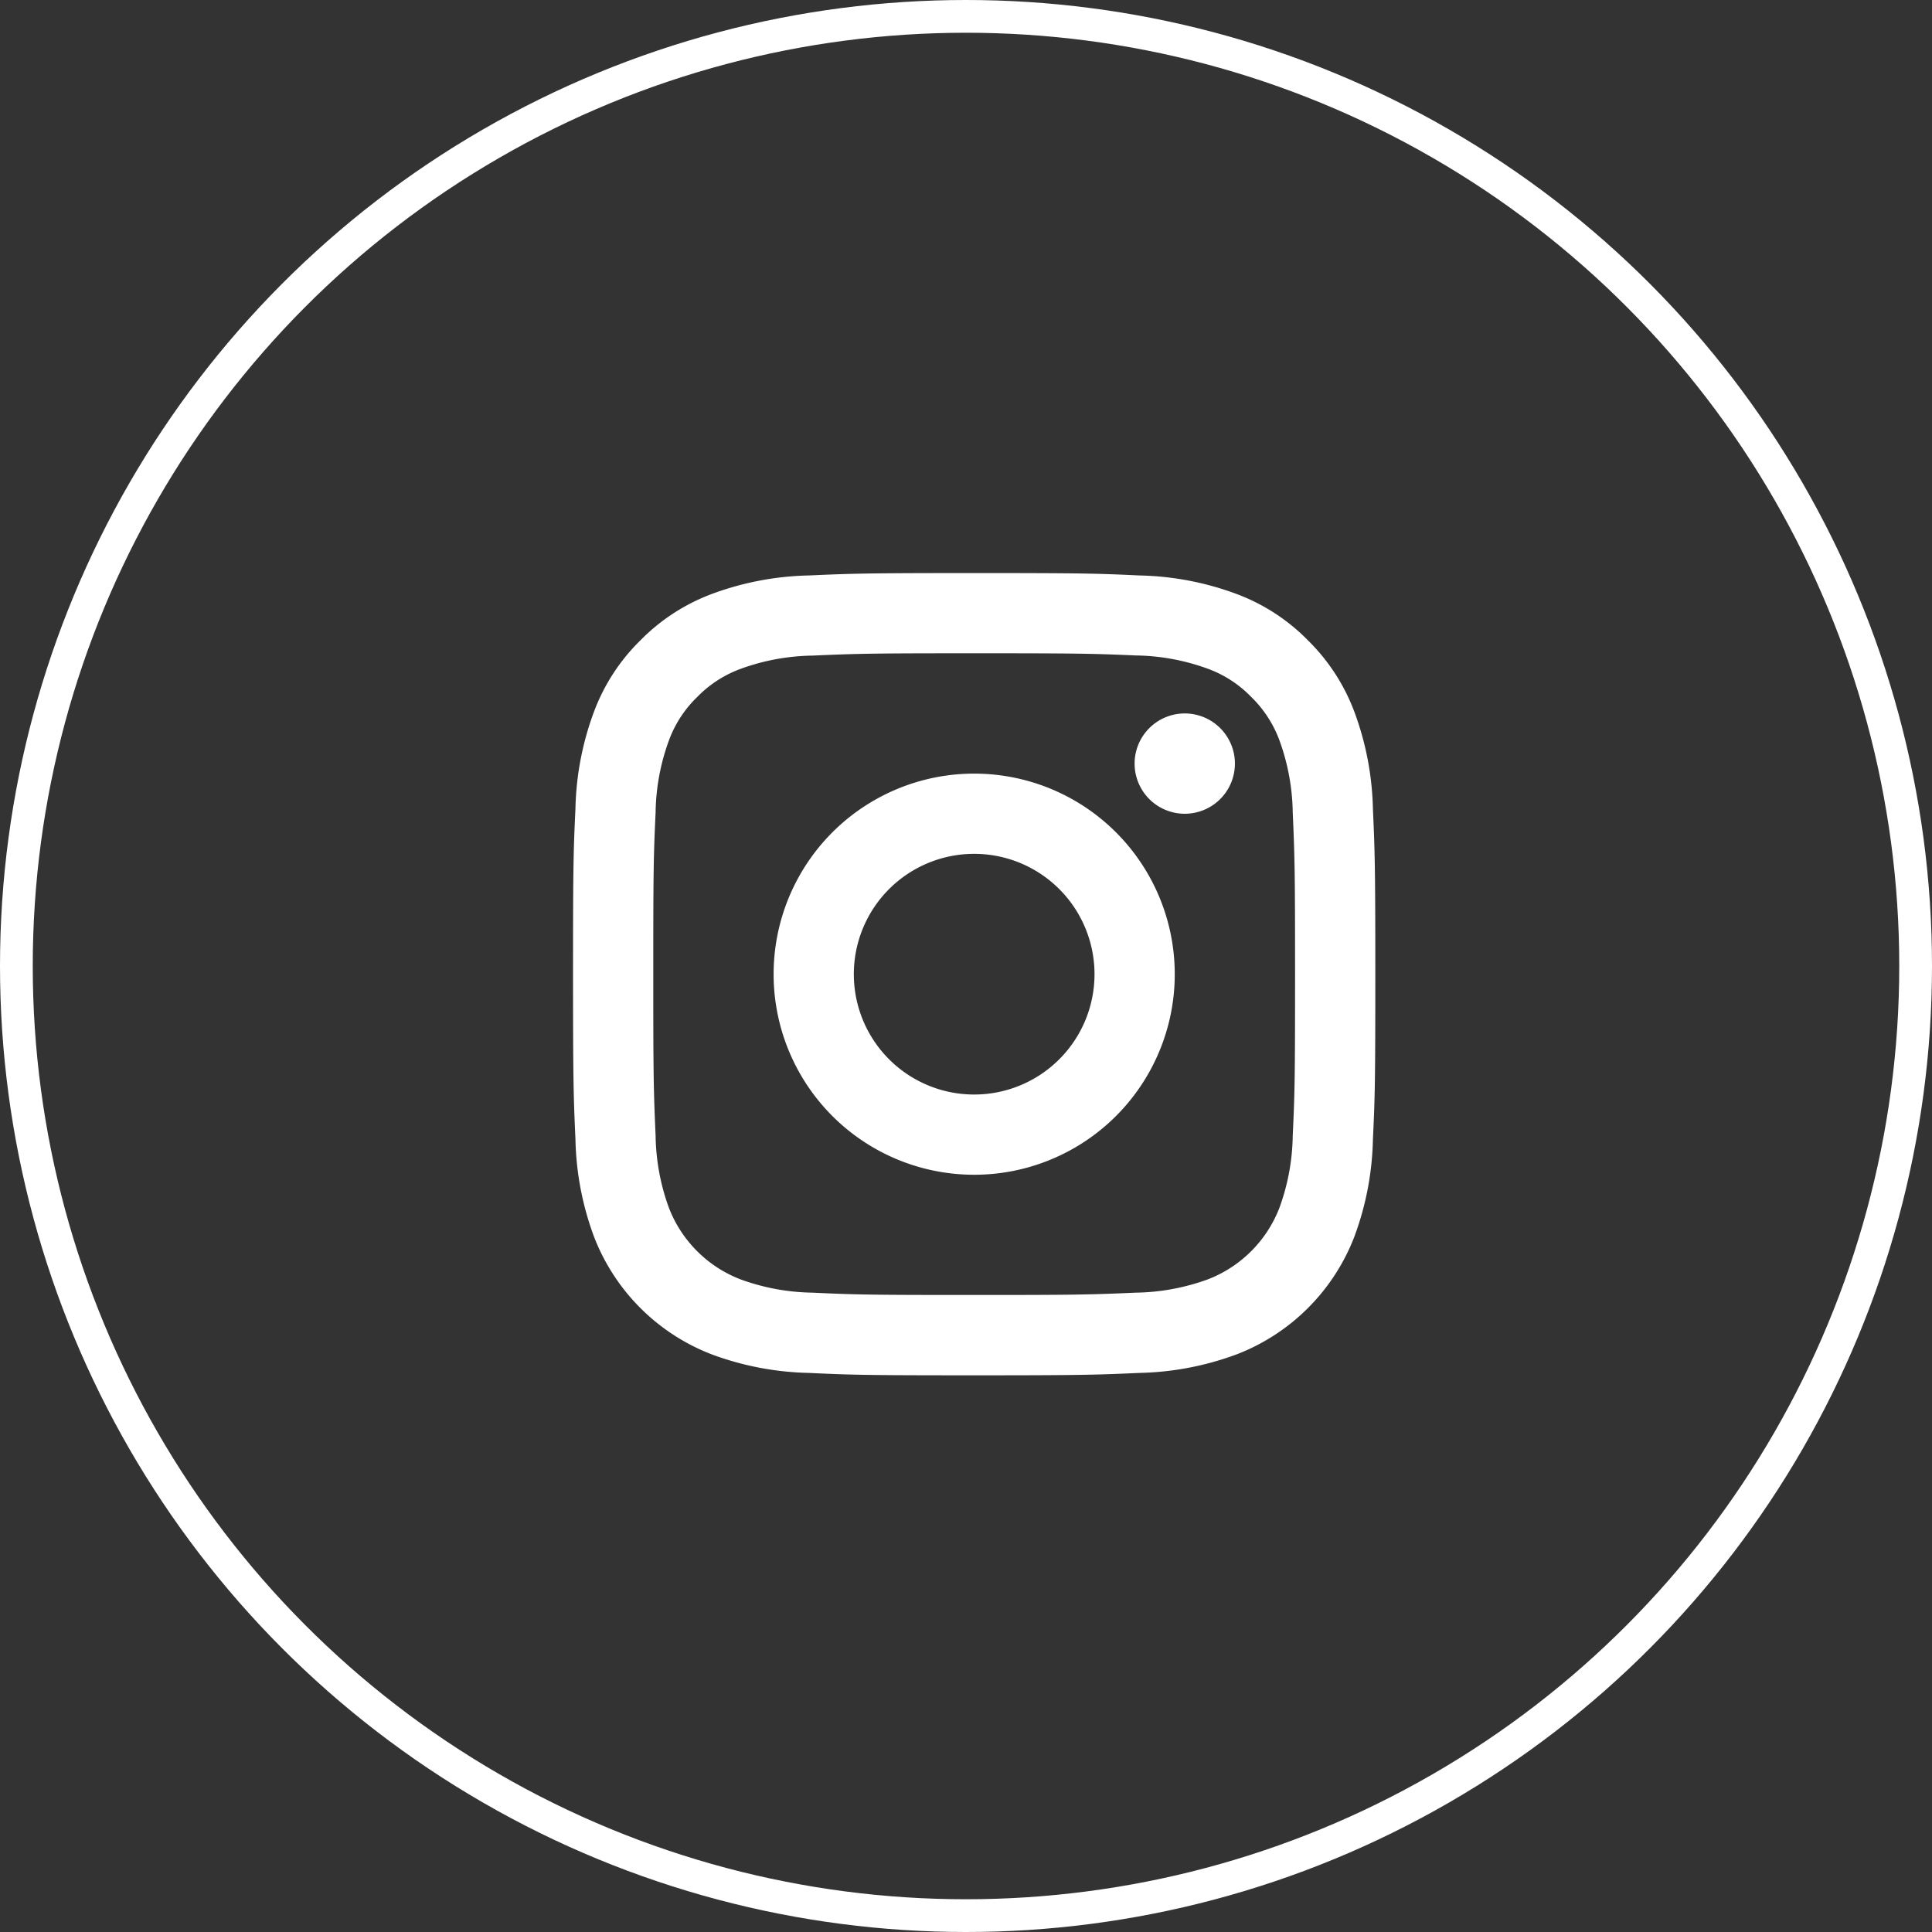
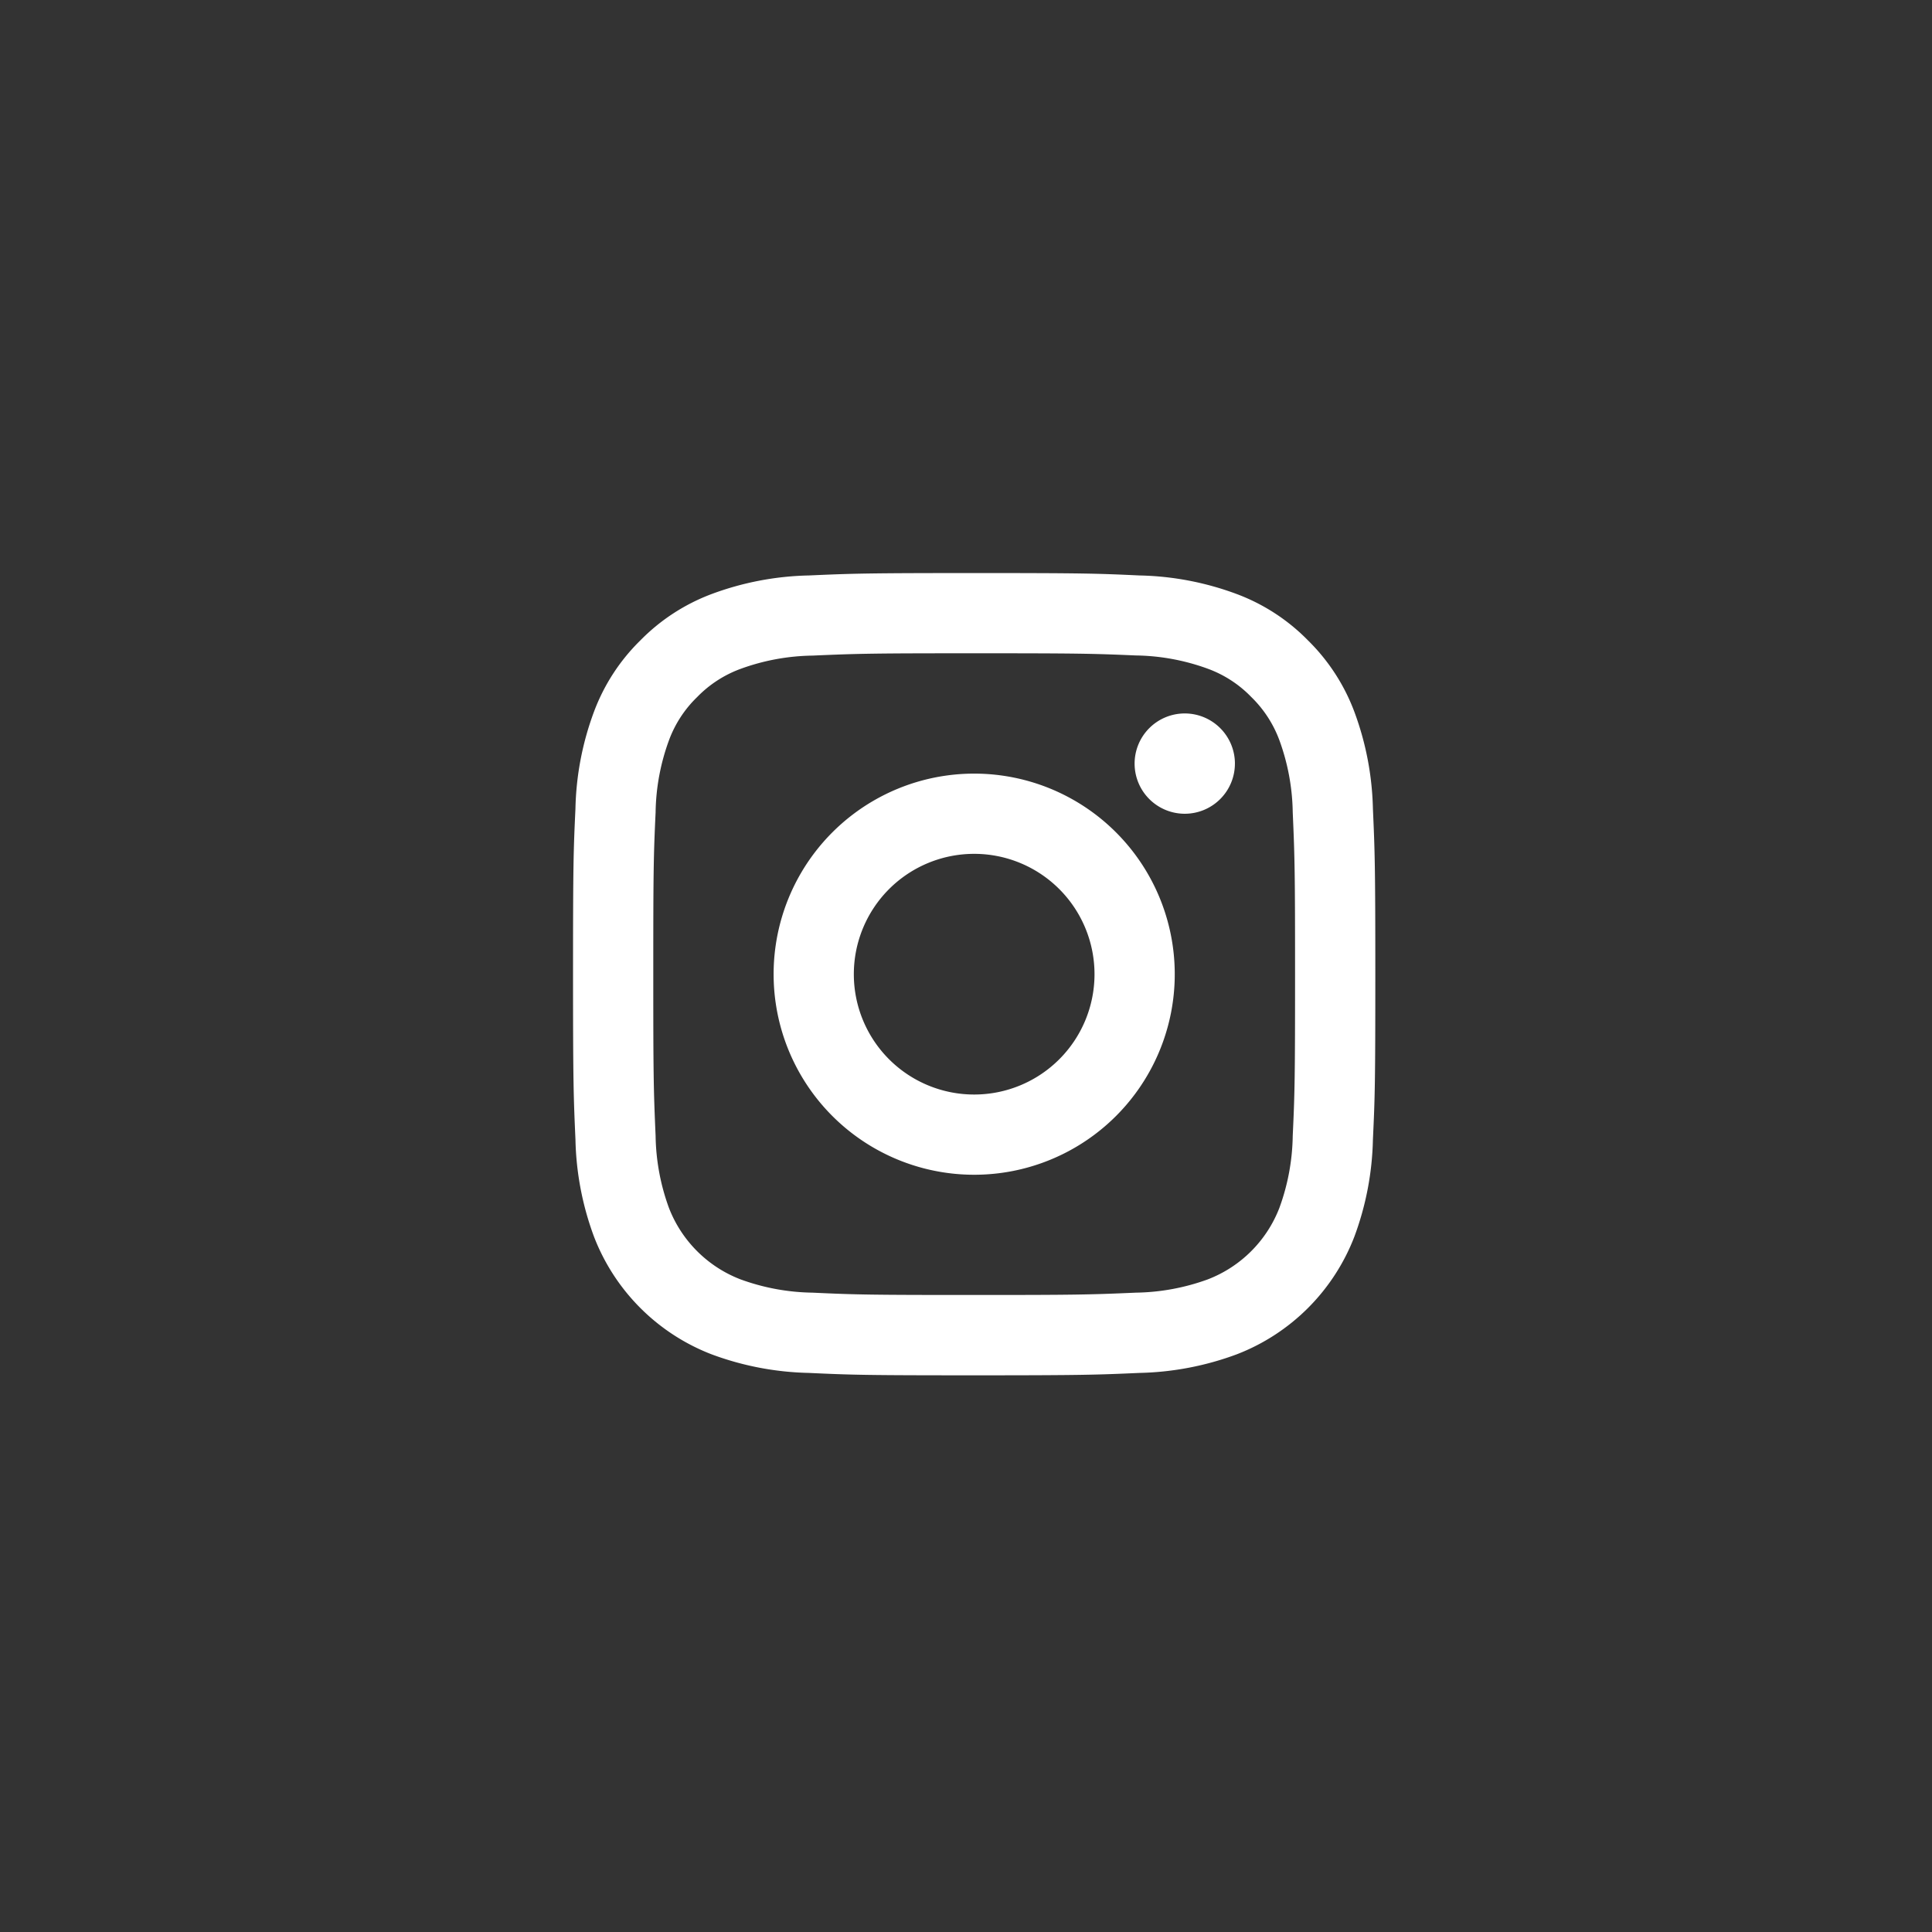
<svg xmlns="http://www.w3.org/2000/svg" width="118" height="118" viewBox="0 0 118 118">
  <rect x="0" y="0" width="118" height="118" fill="#333333" stroke="none" />
  <defs>
    <style>
      .circle01, .circle03 {
        fill: none;
      }

      .circle01 {
        stroke: #fff;
        stroke-width: 2px;
      }

      .icon {
        fill: #fff;
      }

      .circle02 {
        stroke: none;
      }
    </style>
  </defs>
  <g id="icon_insta" transform="translate(-1126 -7786)">
    <g id="楕円形_157" data-name="楕円形 157" class="circle01" transform="translate(1126 7786)">
      <circle class="circle02" cx="59" cy="59" r="59" />
-       <circle class="circle03" cx="59" cy="59" r="58" />
    </g>
    <path id="パス_3266" data-name="パス 3266" class="icon" d="M26.5,19.15a7.35,7.35,0,1,0,7.35,7.35A7.349,7.349,0,0,0,26.5,19.15Zm0-4.9A12.25,12.25,0,1,1,14.251,26.5,12.249,12.249,0,0,1,26.5,14.25Zm15.925-.615a3.063,3.063,0,1,1-3.063-3.06A3.065,3.065,0,0,1,42.426,13.635ZM26.5,6.9c-6.063,0-7.051.016-9.87.142a13.329,13.329,0,0,0-4.405.813A7.11,7.11,0,0,0,9.578,9.577a7.08,7.08,0,0,0-1.723,2.649,13.277,13.277,0,0,0-.812,4.4c-.127,2.7-.142,3.65-.142,9.871,0,6.063.016,7.051.142,9.87a13.339,13.339,0,0,0,.812,4.4,7.62,7.62,0,0,0,4.365,4.369,13.338,13.338,0,0,0,4.411.815c2.7.127,3.65.142,9.871.142,6.063,0,7.051-.016,9.87-.142a13.378,13.378,0,0,0,4.4-.812,7.62,7.62,0,0,0,4.37-4.367,13.332,13.332,0,0,0,.815-4.409c.127-2.705.142-3.65.142-9.871,0-6.062-.016-7.051-.142-9.87a13.377,13.377,0,0,0-.813-4.406,7.134,7.134,0,0,0-1.722-2.648,7.065,7.065,0,0,0-2.649-1.723,13.287,13.287,0,0,0-4.4-.812C33.667,6.915,32.721,6.9,26.5,6.9Zm0-4.9c6.656,0,7.487.025,10.1.147a18.025,18.025,0,0,1,5.947,1.139,11.938,11.938,0,0,1,4.34,2.826,12.025,12.025,0,0,1,2.826,4.341A18.122,18.122,0,0,1,50.854,16.4c.116,2.613.147,3.444.147,10.1s-.024,7.487-.147,10.1a18.082,18.082,0,0,1-1.139,5.947,12.521,12.521,0,0,1-7.166,7.166A18.128,18.128,0,0,1,36.6,50.853c-2.613.116-3.444.147-10.1.147s-7.487-.025-10.1-.147a18.088,18.088,0,0,1-5.947-1.139,12.52,12.52,0,0,1-7.166-7.166A18.077,18.077,0,0,1,2.148,36.6C2.032,33.987,2,33.156,2,26.5s.025-7.487.147-10.1a18.013,18.013,0,0,1,1.139-5.947A11.954,11.954,0,0,1,6.113,6.112a12,12,0,0,1,4.341-2.826A18.066,18.066,0,0,1,16.4,2.147C19.014,2.031,19.845,2,26.5,2Z" transform="translate(1158.999 7819)" />
  </g>
</svg>